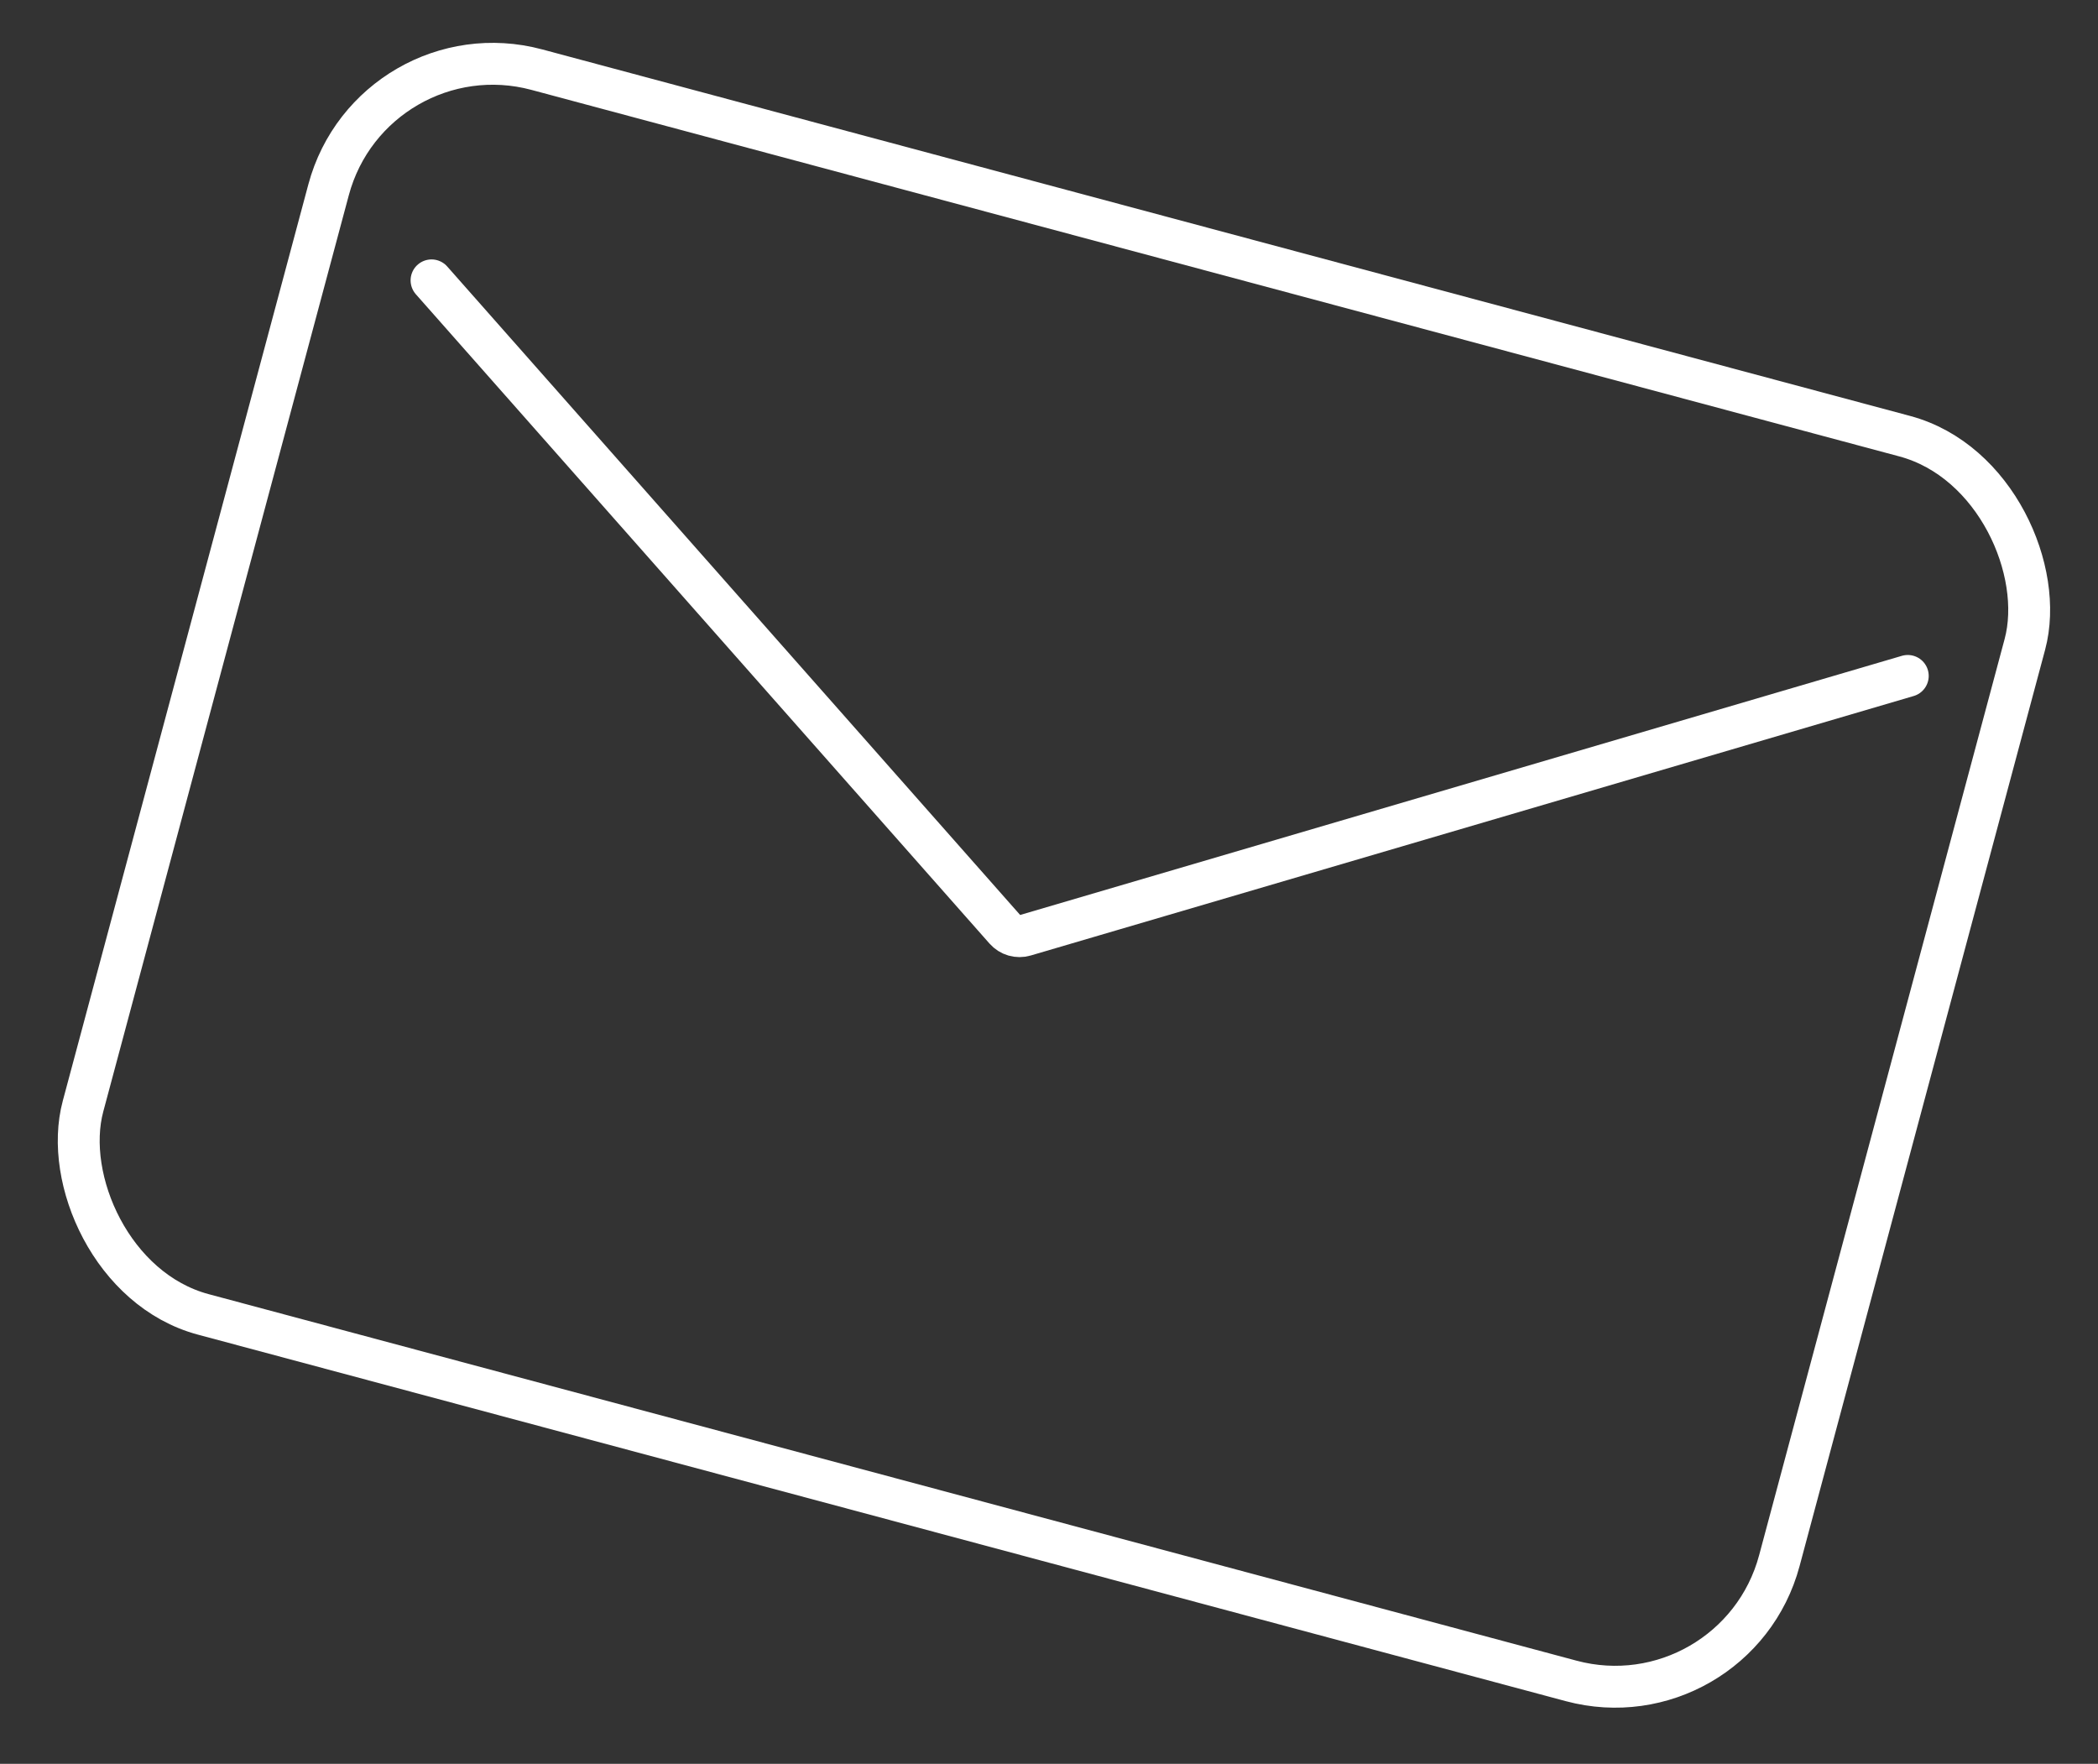
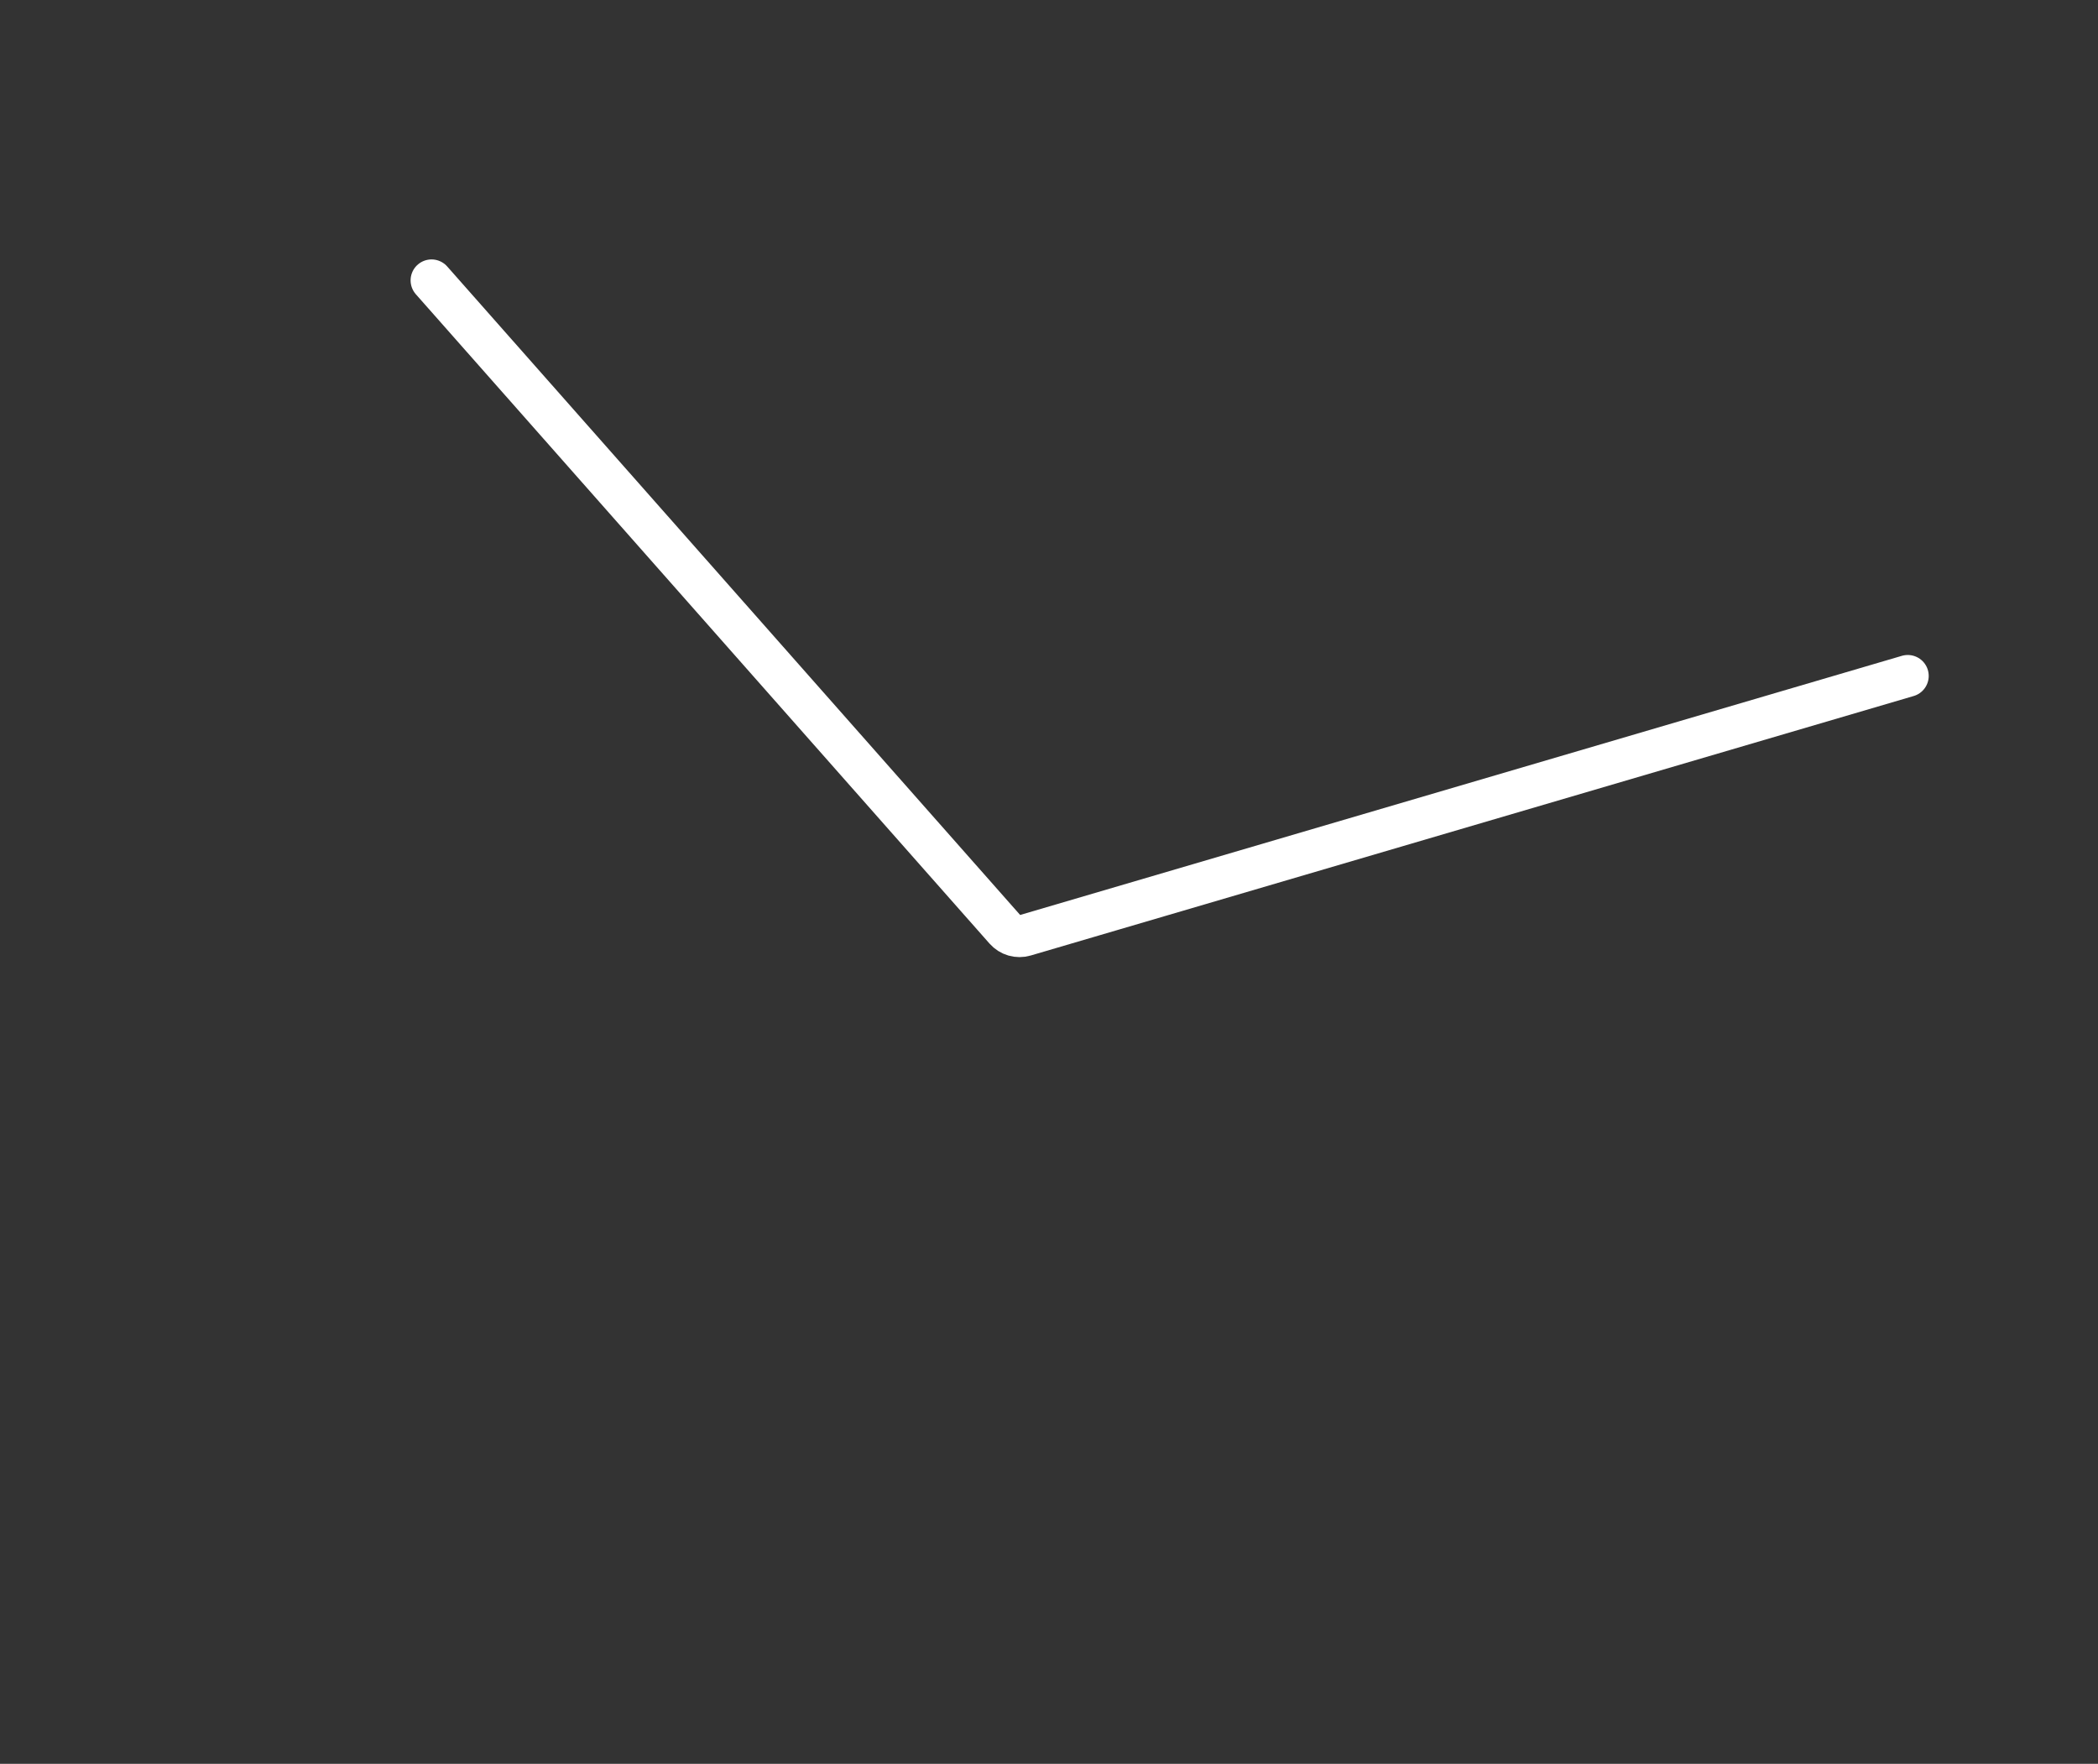
<svg xmlns="http://www.w3.org/2000/svg" width="113" height="95" viewBox="0 0 113 95" fill="none">
  <rect x="0" y="0" width="113" height="95" fill="#333333" stroke="none" />
-   <rect x="20.067" y="1.381" width="94.587" height="69.408" rx="9.154" transform="rotate(15 20.067 1.381)" stroke="white" stroke-width="2.256" />
  <path d="M23.243 15.101L54.142 50.075C54.406 50.375 54.819 50.494 55.202 50.381L102.754 36.406" stroke="white" stroke-width="2.256" stroke-linecap="round" />
</svg>